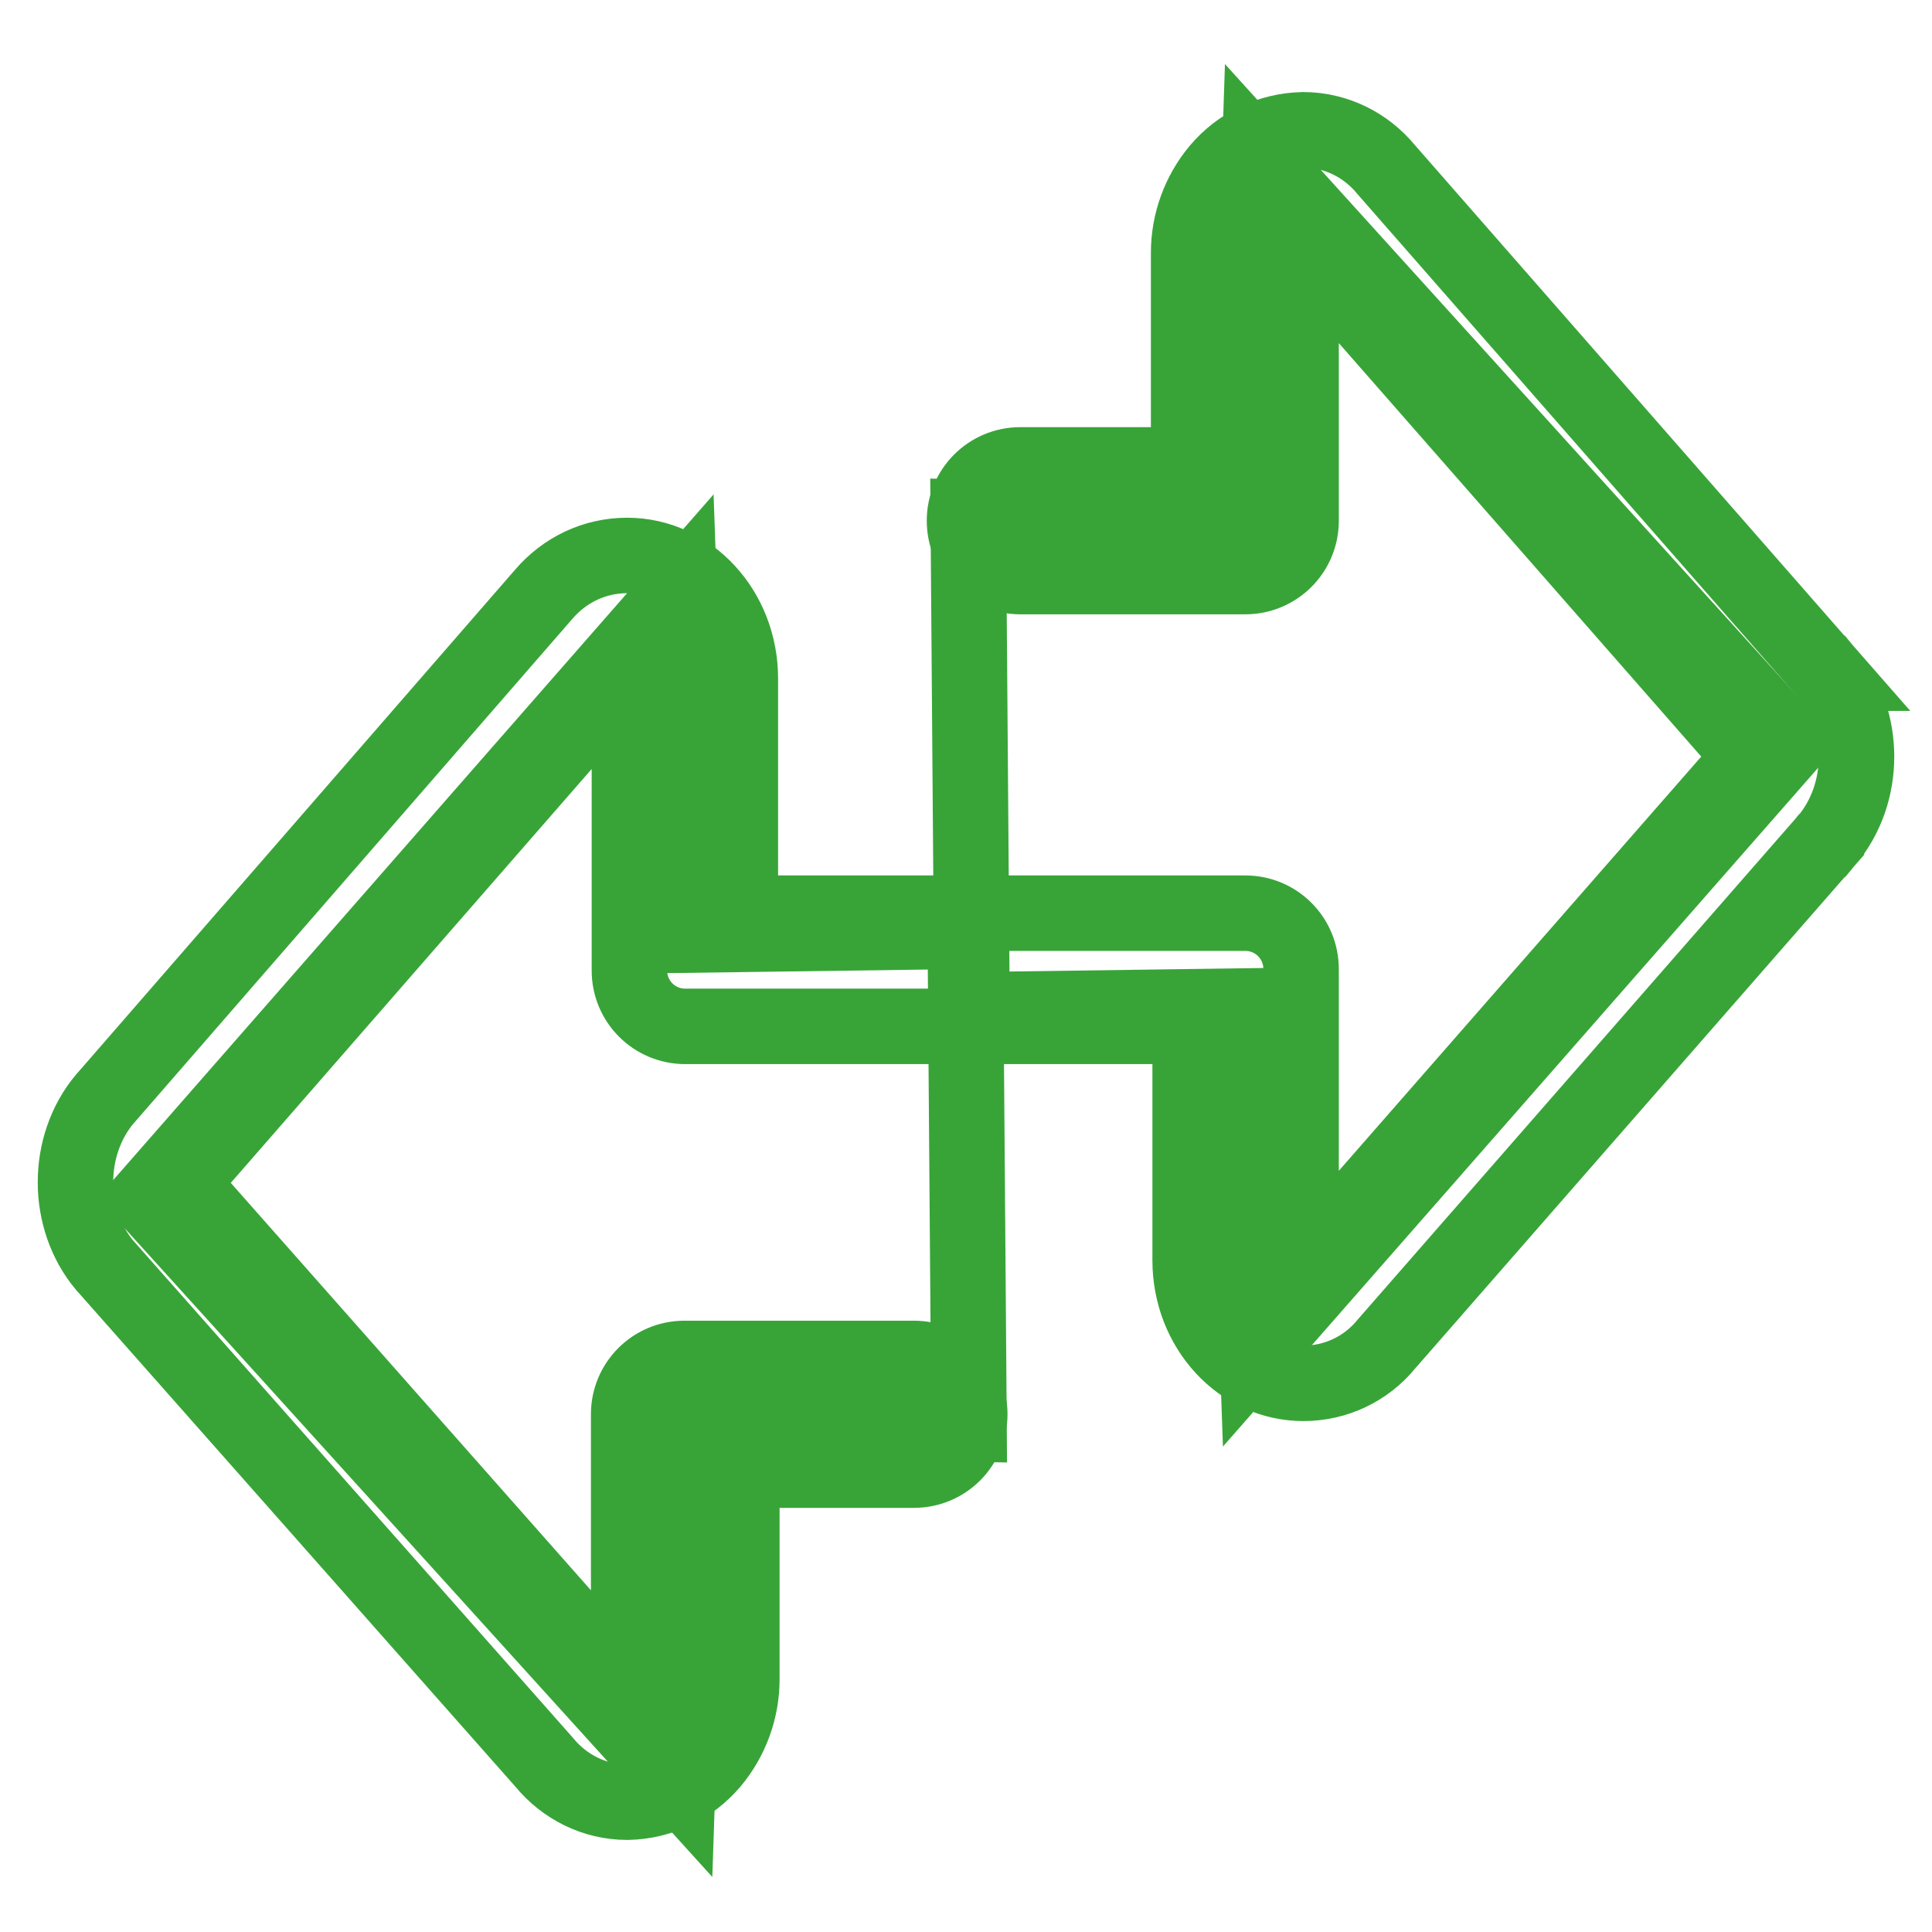
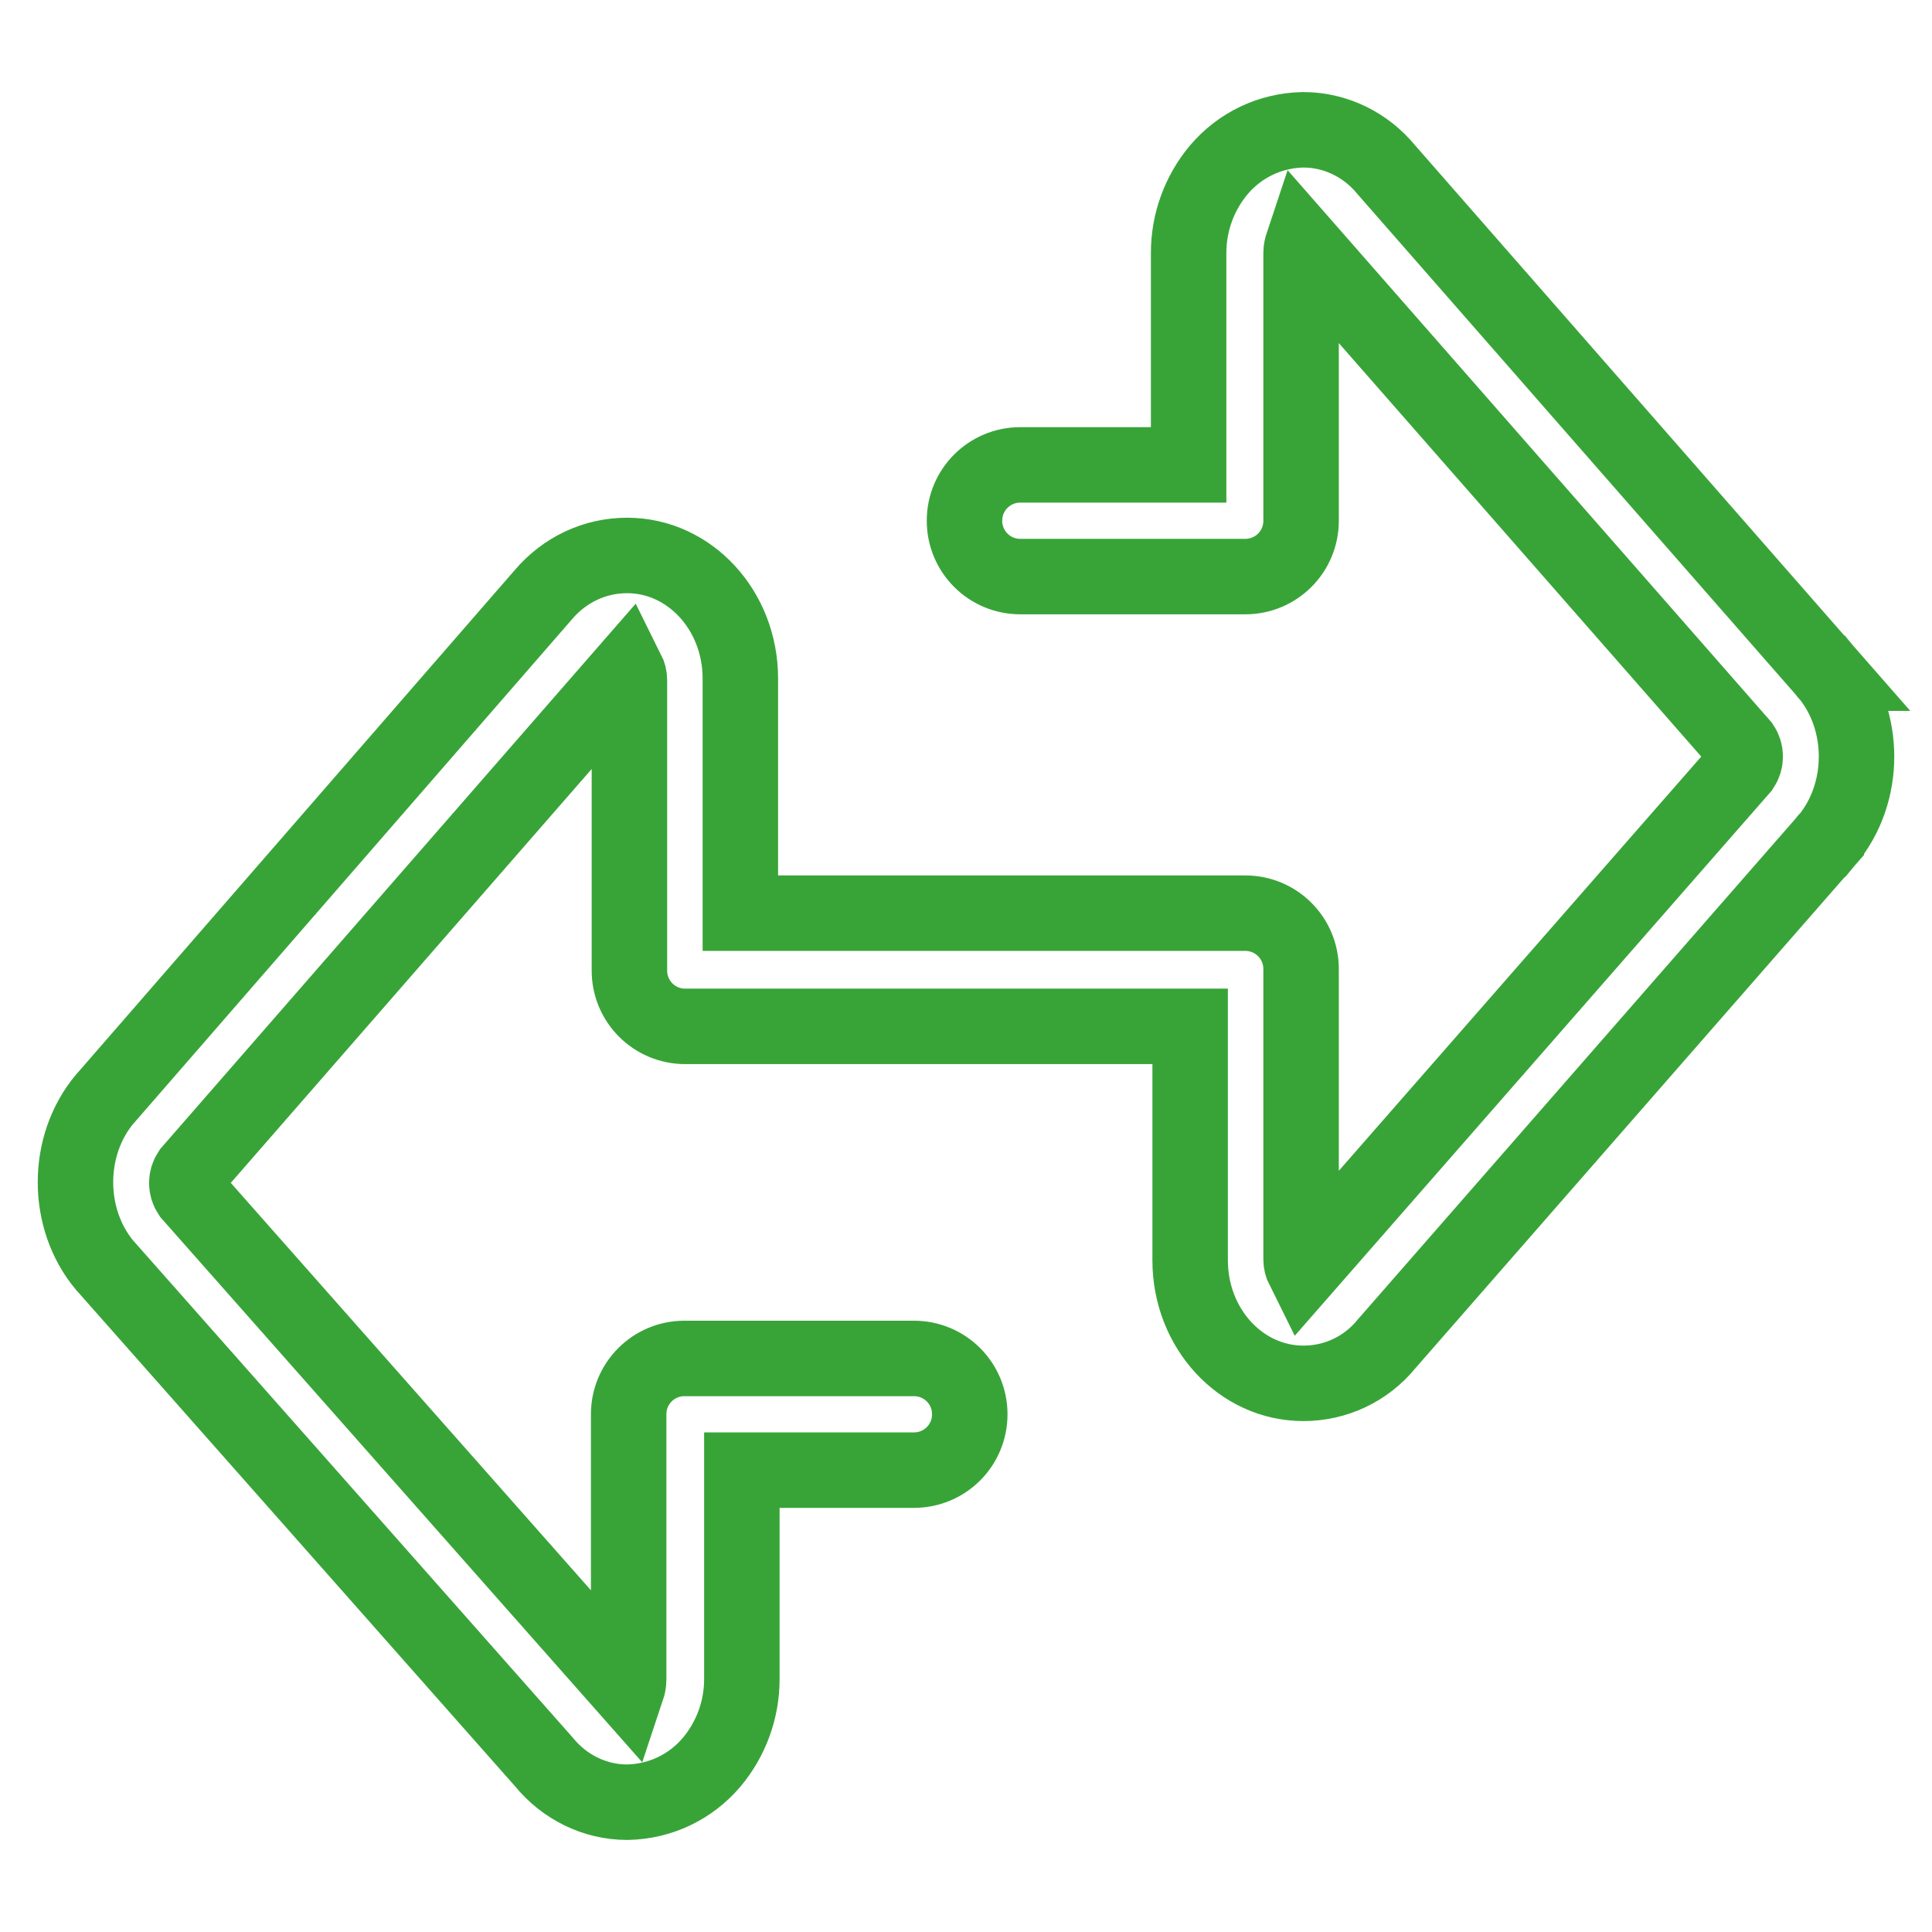
<svg xmlns="http://www.w3.org/2000/svg" version="1.1" x="0px" y="0px" viewBox="0 0 256 256" enable-background="new 0 0 256 256" xml:space="preserve">
  <g>
    <path stroke-width="10" fill-opacity="0" stroke="#38a438" d="M242.1,89.2C242.1,89.2,242,89.2,242.1,89.2l-58.4-66.7c-2.7-3.3-6.7-5.3-11-5.3h-0.1 c-4.3,0.1-8.3,2-11.1,5.3c-2.6,3.1-4,7-4,11v28.1h-22.3c-4.1,0-7.4,3.3-7.4,7.4s3.3,7.4,7.4,7.4H165c4.1,0,7.4-3.3,7.4-7.4 c0,0,0,0,0,0V33.5c0-0.4,0.1-0.8,0.2-1.1l58.2,66.4c0.6,0.9,0.6,2,0,2.9l-58.1,66.4c-0.2-0.4-0.3-0.8-0.3-1.2v-38.5 c0-4.1-3.3-7.4-7.4-7.4c0,0,0,0,0,0H98.1V89.9c0-9-6.7-16.3-15-16.3c-4.3,0-8.3,1.9-11.1,5.2L14,145.5l-0.1,0.1 c-5.2,6.2-5.2,15.9,0,22.1c0,0,0.1,0.1,0.1,0.1l58.1,65.7c2.7,3.3,6.7,5.3,11,5.3h0.1c4.3-0.1,8.3-2,11.1-5.3c2.6-3.1,4-7,4-11 v-27.7h22.8c4.1,0,7.4-3.3,7.4-7.4c0-4.1-3.3-7.4-7.4-7.4H90.7c-4.1,0-7.4,3.3-7.4,7.4c0,0,0,0,0,0v35.2c0,0.4-0.1,0.8-0.2,1.1 l-57.9-65.5c-0.6-0.9-0.6-2,0-2.9l57.9-66.4c0.2,0.4,0.3,0.8,0.3,1.2v38.5c0,4.1,3.3,7.4,7.4,7.4c0,0,0,0,0,0h66.9V167 c0,9,6.7,16.3,15,16.3c4.3,0,8.3-1.9,11-5.2l58.3-66.7c0,0,0-0.1,0.1-0.1C247.3,105.1,247.3,95.4,242.1,89.2L242.1,89.2z" />
-     <path stroke-width="10" fill-opacity="0" stroke="#38a438" d="M127.9,123.4l0.5,65.3l-37-0.6l-1.6,48.1l-70.2-77.5L90,78.3l1.6,45.6L127.9,123.4z M128.8,133.8l-0.5-65.3 l37,0.6l1.6-48.1l70.2,77.5l-70.5,80.4l-1.6-45.6L128.8,133.8z" />
  </g>
</svg>